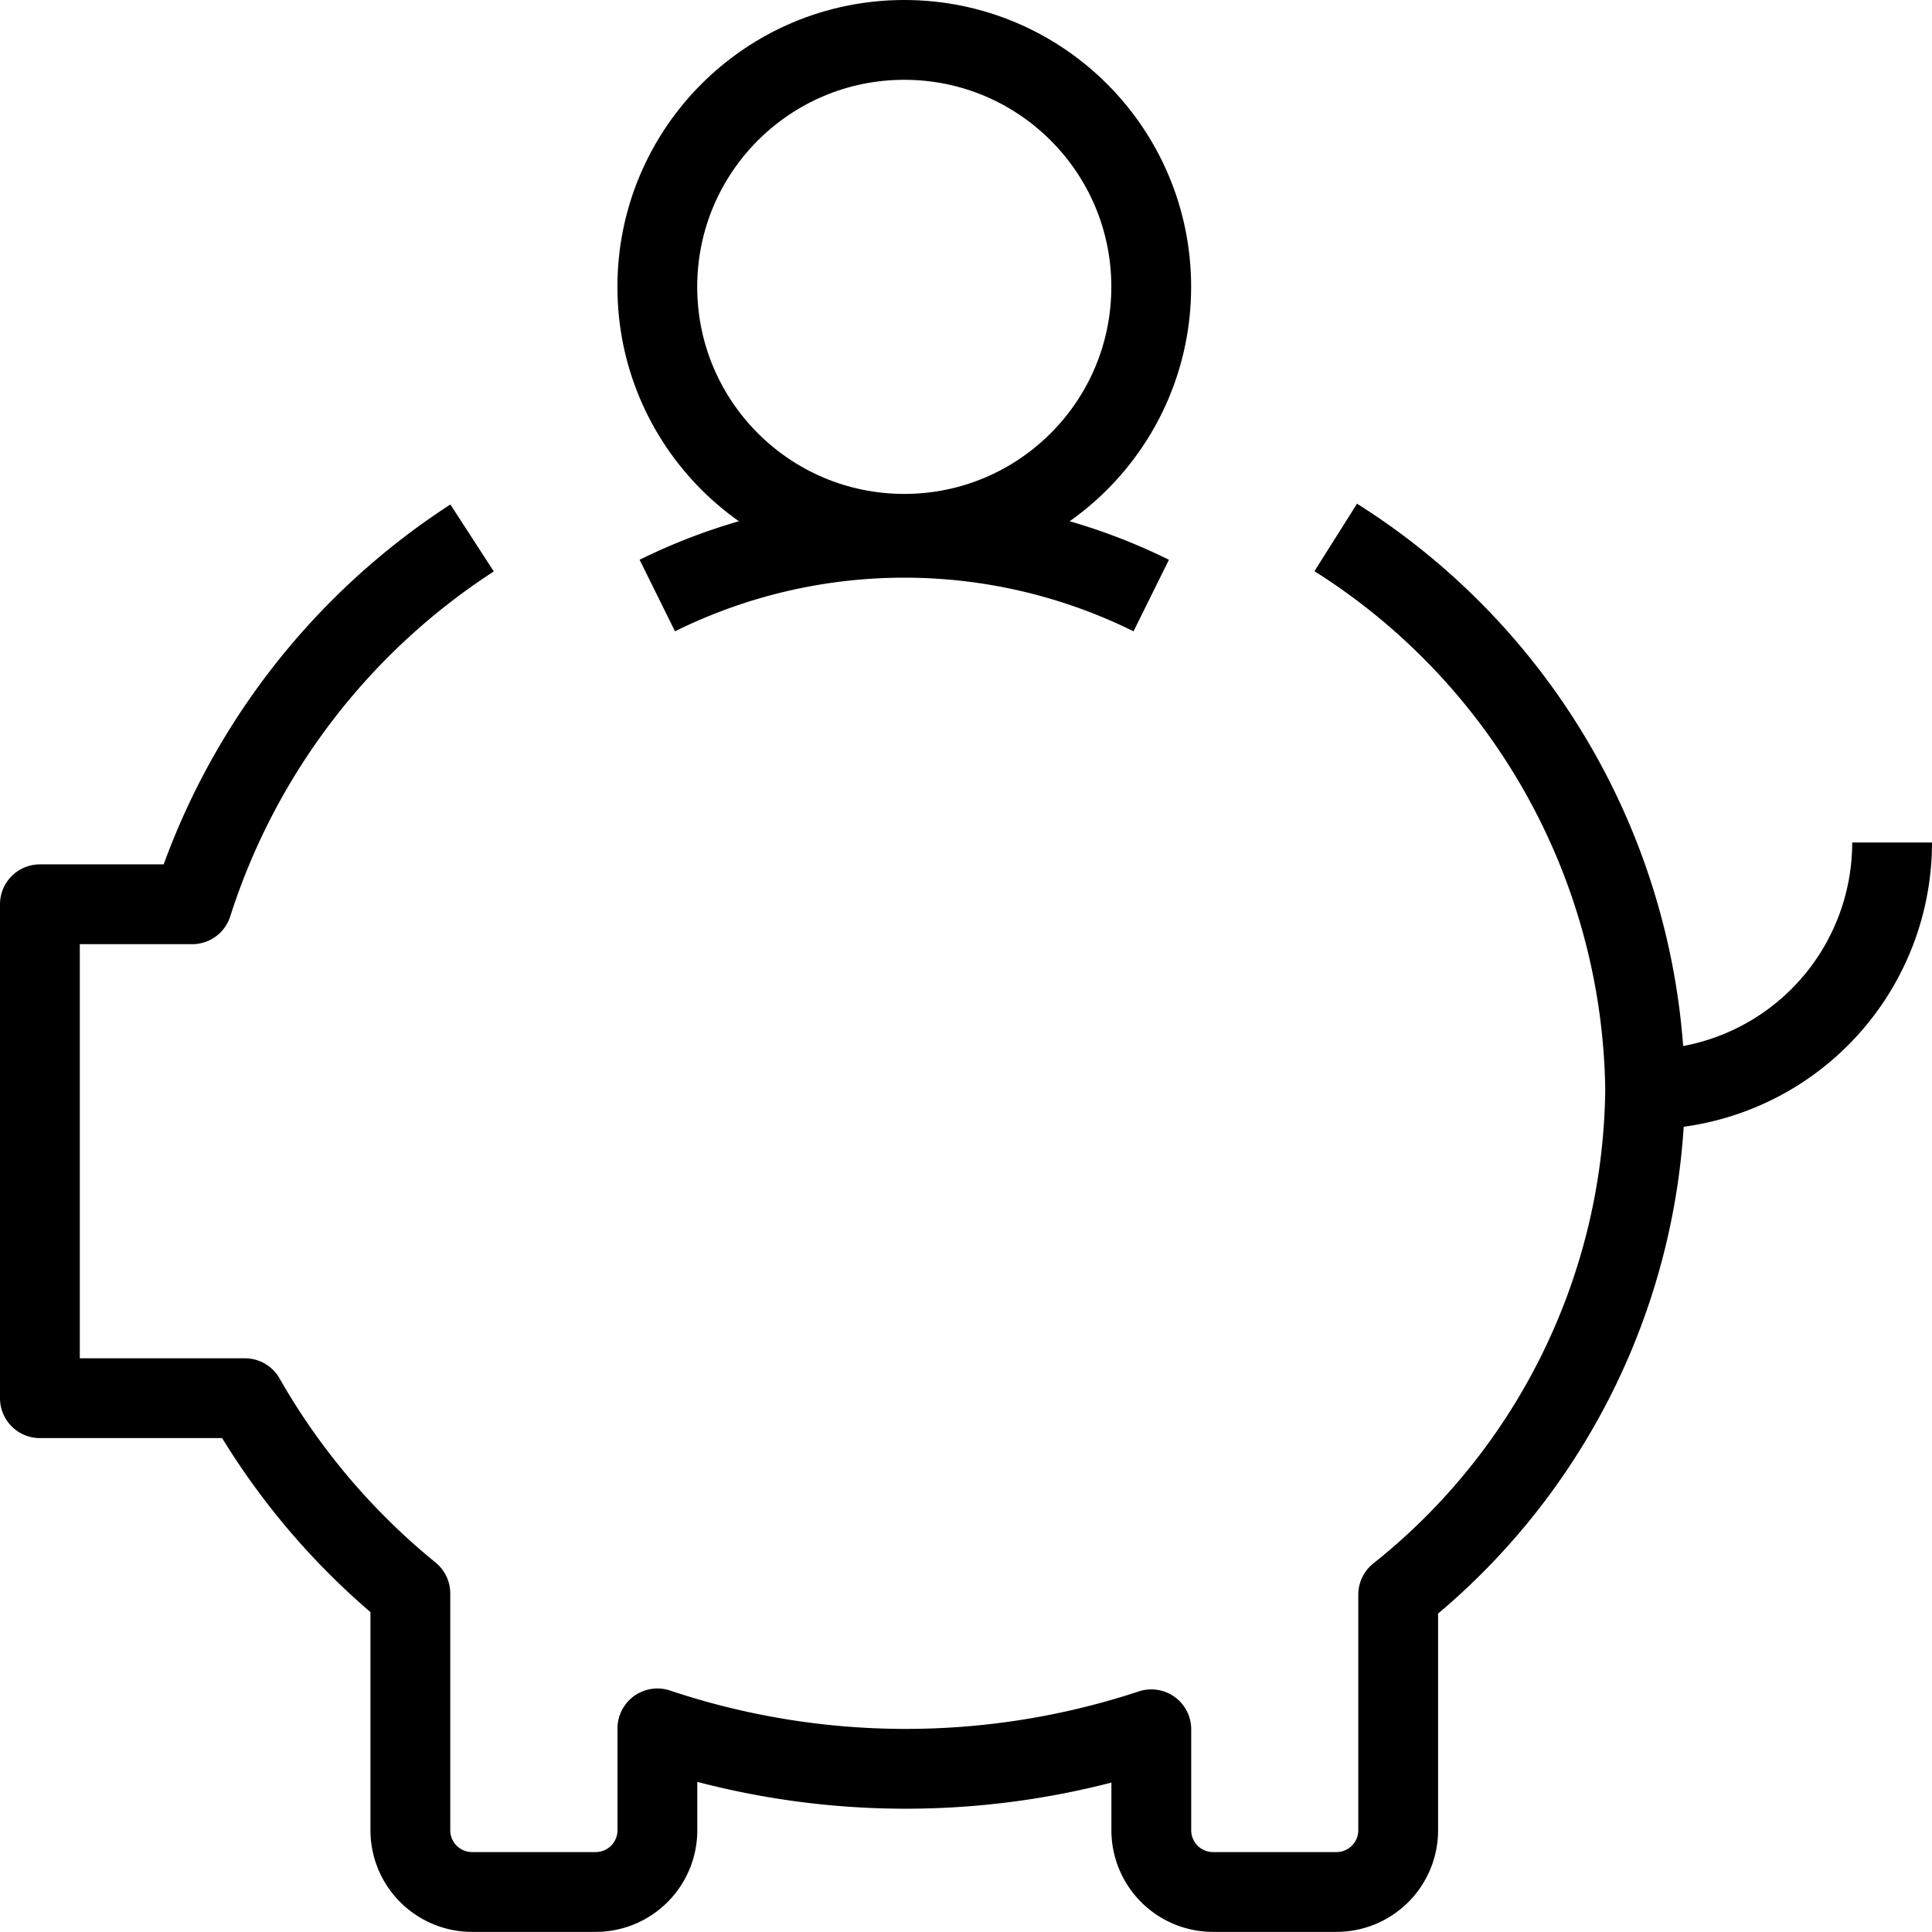
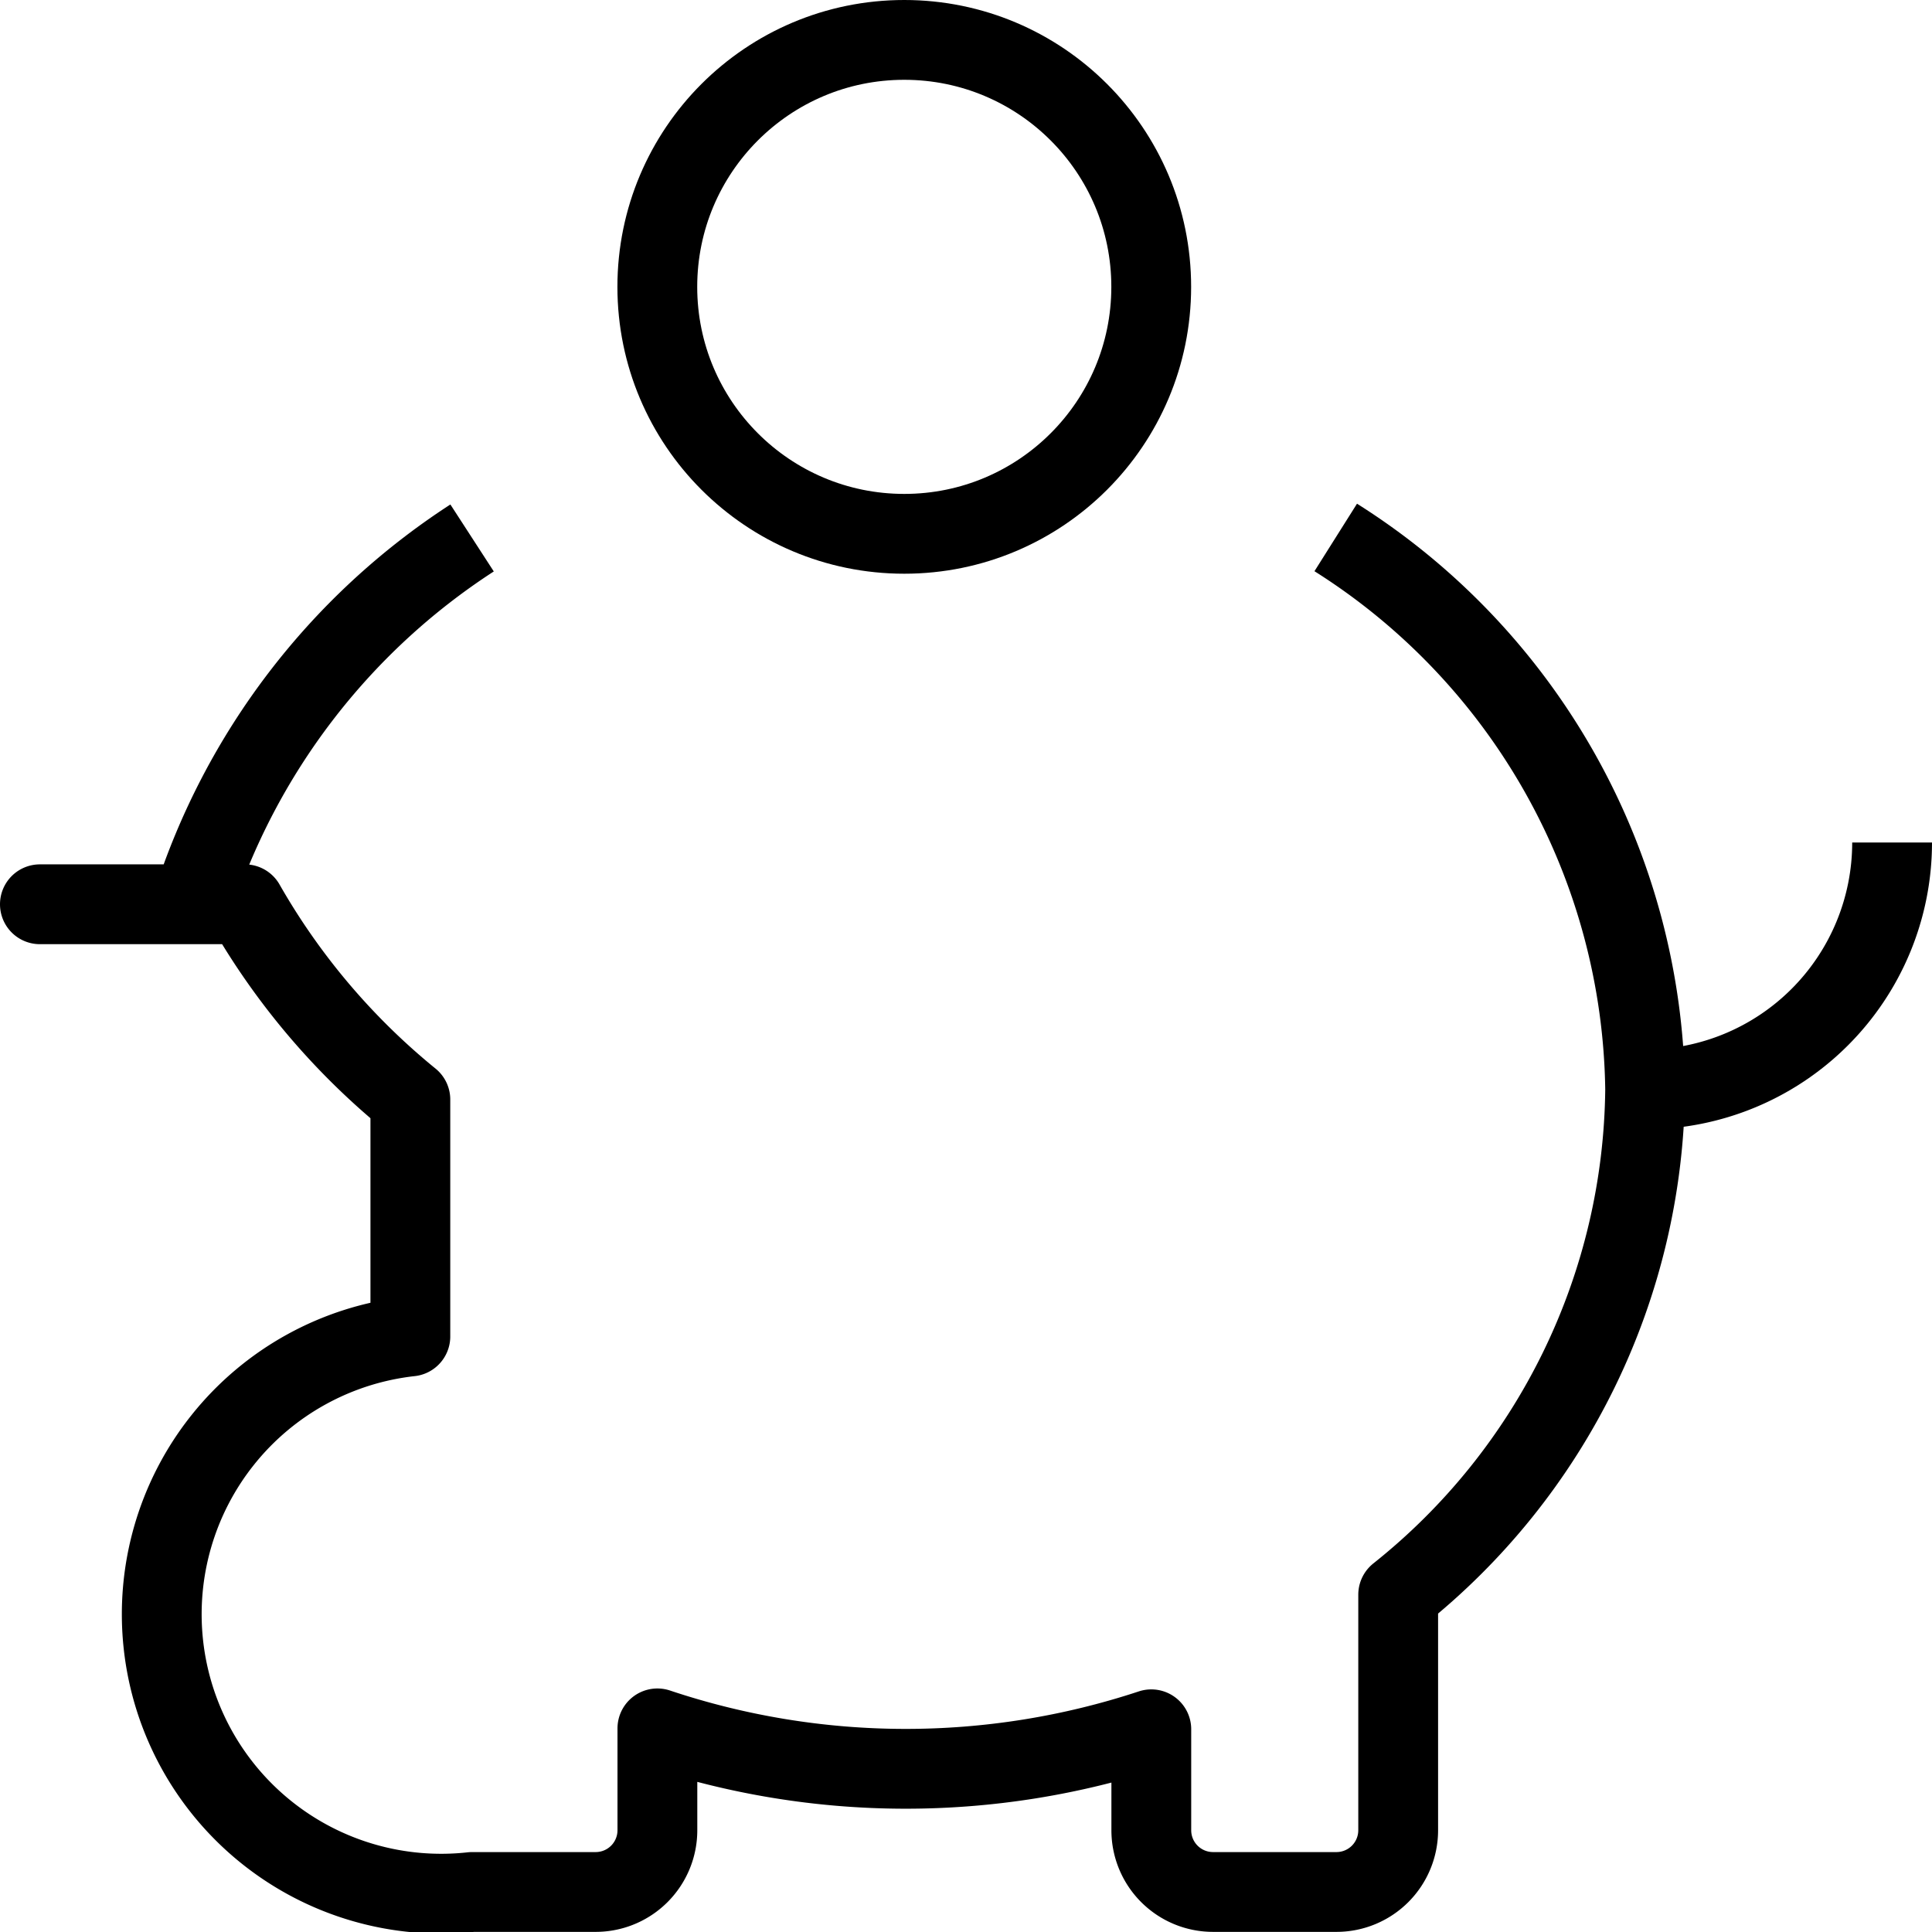
<svg xmlns="http://www.w3.org/2000/svg" width="48.418" height="48.418" viewBox="0 0 48.418 48.418">
  <g id="Money-in-icon-5" transform="translate(-415.791 -379.791)">
    <rect id="Rectangle_2" data-name="Rectangle 2" width="48" height="48" transform="translate(416 380)" fill="#fff" opacity="0" />
    <g id="Group_14" data-name="Group 14">
      <path id="Path_3" data-name="Path 3" d="M64.514,29.725a6.189,6.189,0,0,1-6.189,6.189" transform="translate(398.695 371.18)" fill="none" stroke="#000" stroke-linejoin="round" stroke-width="2" />
-       <path id="Path_4" data-name="Path 4" d="M11.956,18.867a17.159,17.159,0,0,0-7.014,9.18H1.125V40.425H6.262a17.456,17.456,0,0,0,4.147,4.894v5.937A1.547,1.547,0,0,0,11.956,52.8H15.05A1.547,1.547,0,0,0,16.6,51.256V48.7a19.621,19.621,0,0,0,12.378.023v2.537A1.547,1.547,0,0,0,30.523,52.8h3.095a1.547,1.547,0,0,0,1.547-1.547V45.349a16.384,16.384,0,0,0,6.189-12.661A16.614,16.614,0,0,0,33.6,18.854" transform="translate(415.666 374.406)" fill="none" stroke="#000" stroke-linejoin="round" stroke-width="2" />
-       <path id="Path_5" data-name="Path 5" d="M23.125,20.314a13.951,13.951,0,0,1,12.378,0" transform="translate(409.139 374.402)" fill="none" stroke="#000" stroke-linejoin="round" stroke-width="2" />
+       <path id="Path_4" data-name="Path 4" d="M11.956,18.867a17.159,17.159,0,0,0-7.014,9.18H1.125H6.262a17.456,17.456,0,0,0,4.147,4.894v5.937A1.547,1.547,0,0,0,11.956,52.8H15.05A1.547,1.547,0,0,0,16.6,51.256V48.7a19.621,19.621,0,0,0,12.378.023v2.537A1.547,1.547,0,0,0,30.523,52.8h3.095a1.547,1.547,0,0,0,1.547-1.547V45.349a16.384,16.384,0,0,0,6.189-12.661A16.614,16.614,0,0,0,33.6,18.854" transform="translate(415.666 374.406)" fill="none" stroke="#000" stroke-linejoin="round" stroke-width="2" />
      <circle id="Ellipse_2" data-name="Ellipse 2" cx="6.189" cy="6.189" r="6.189" transform="translate(432.264 380.791)" fill="none" stroke="#000" stroke-linejoin="round" stroke-width="2" />
    </g>
  </g>
</svg>